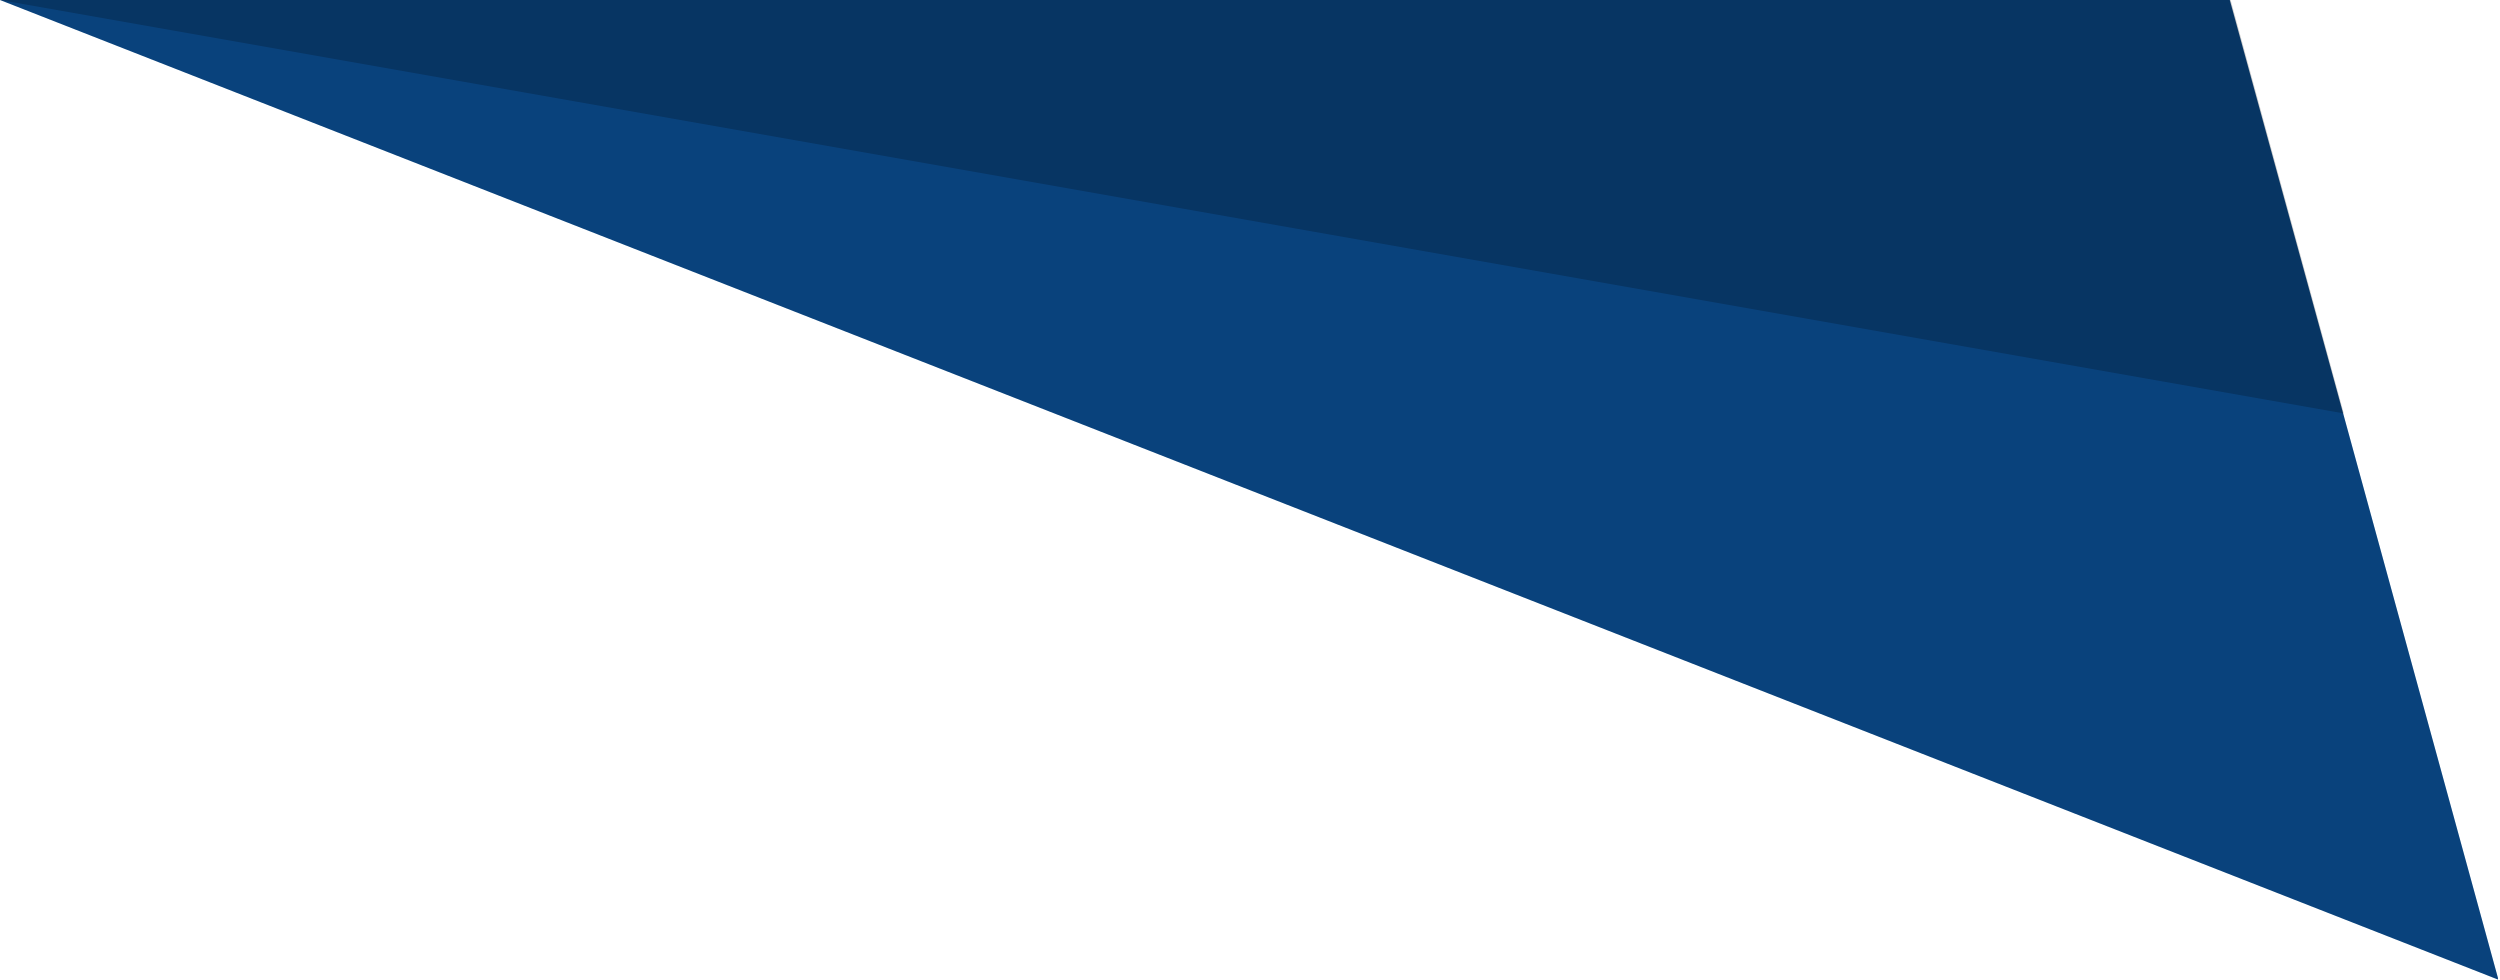
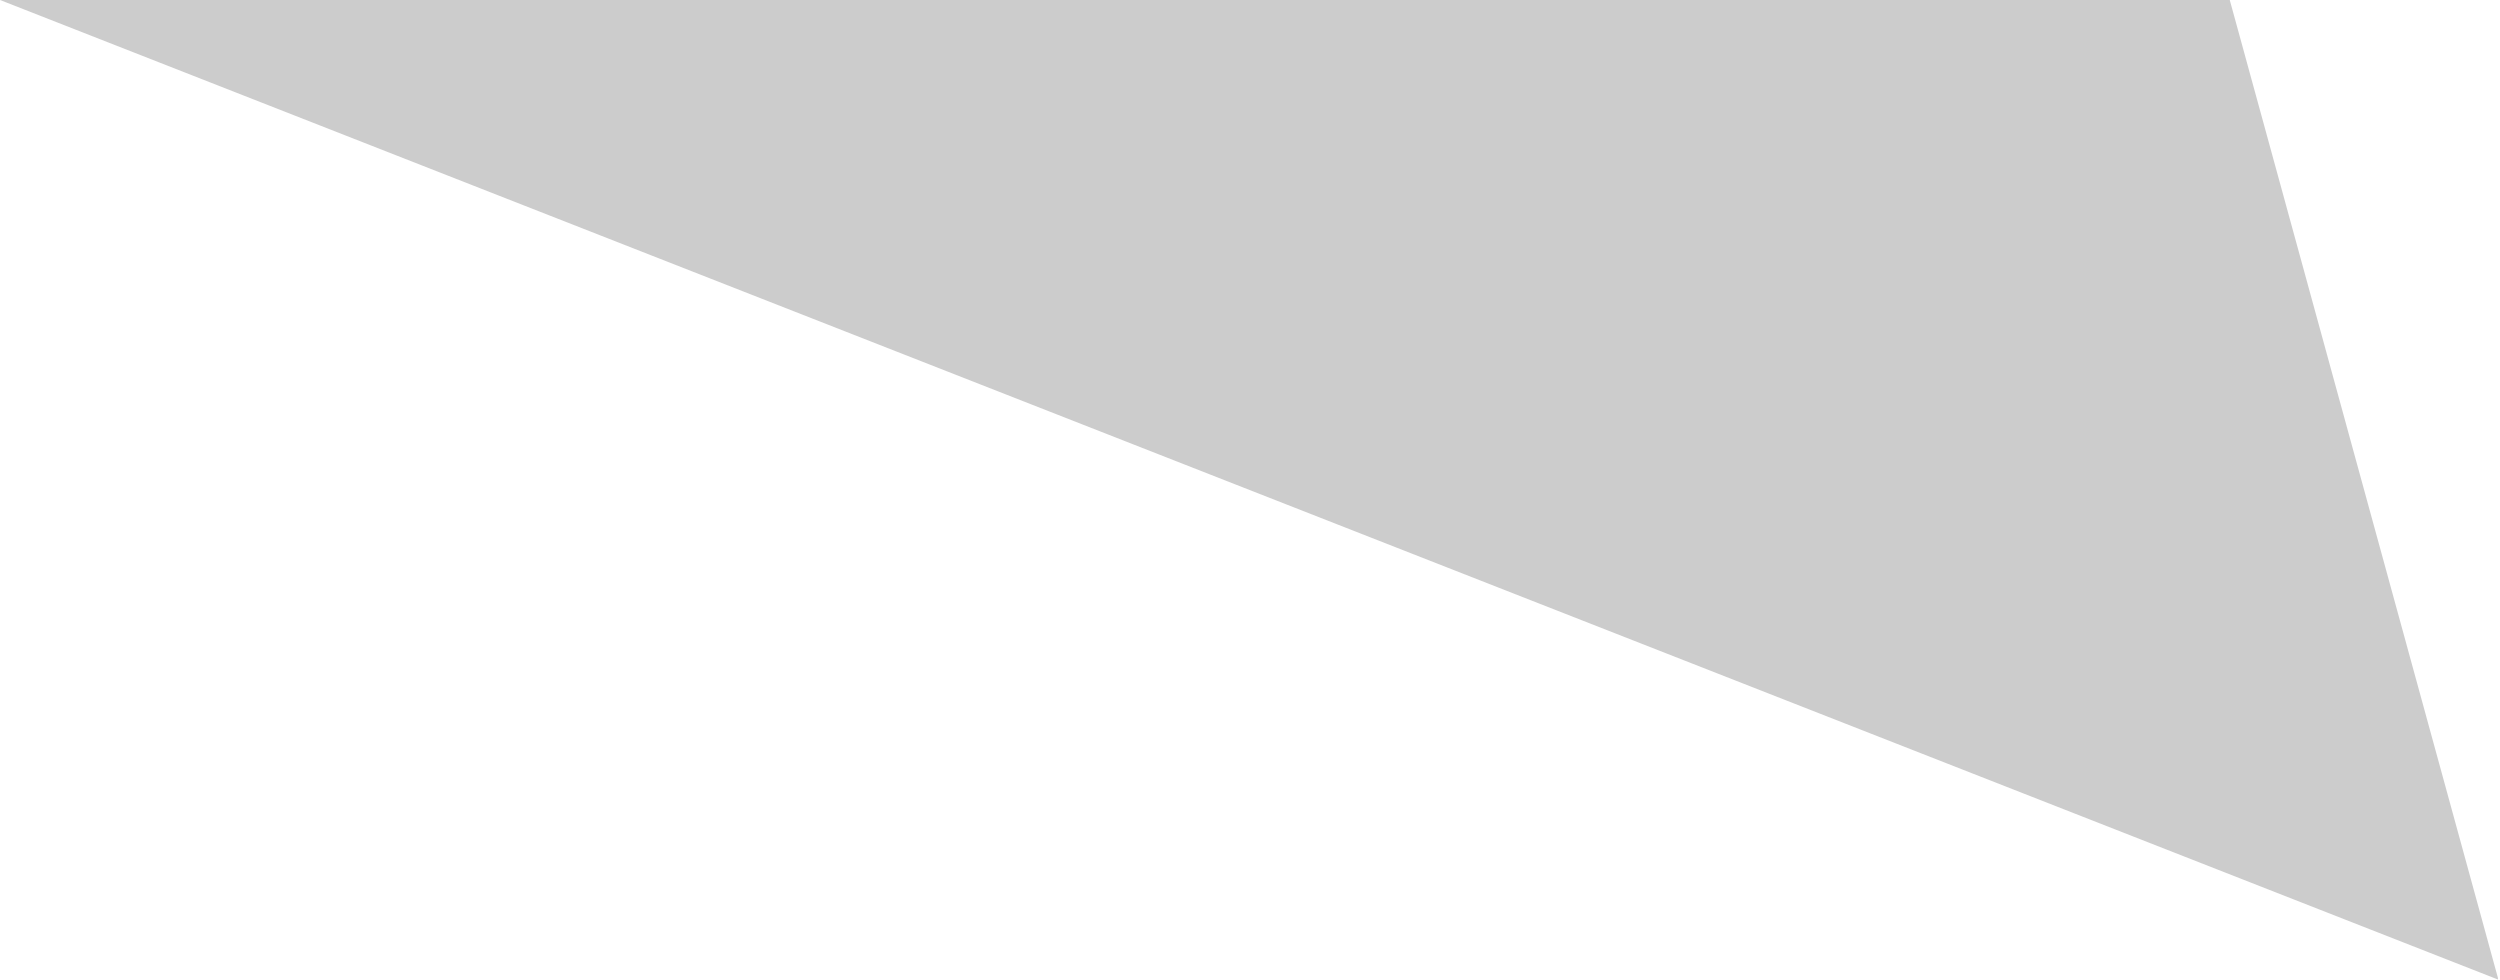
<svg xmlns="http://www.w3.org/2000/svg" width="51" height="20" viewBox="0 0 51 20" fill="none">
  <g clip-path="url(#clip0_170_2947)">
-     <path d="M50.968 19.986L45.487 0L0 2.68221e-05L50.968 19.986Z" fill="#0B539B" />
+     <path d="M50.968 19.986L45.487 0L50.968 19.986Z" fill="#0B539B" />
    <path d="M50.968 19.986L45.487 0L0 2.68221e-05L50.968 19.986Z" fill="black" fill-opacity="0.2" />
-     <path opacity="0.2" d="M0 0L47.814 8.434L45.505 0H0Z" fill="black" />
  </g>
  <defs>
    <clipPath id="clip0_170_2947">
      <rect width="50.958" height="20" fill="white" />
    </clipPath>
  </defs>
</svg>